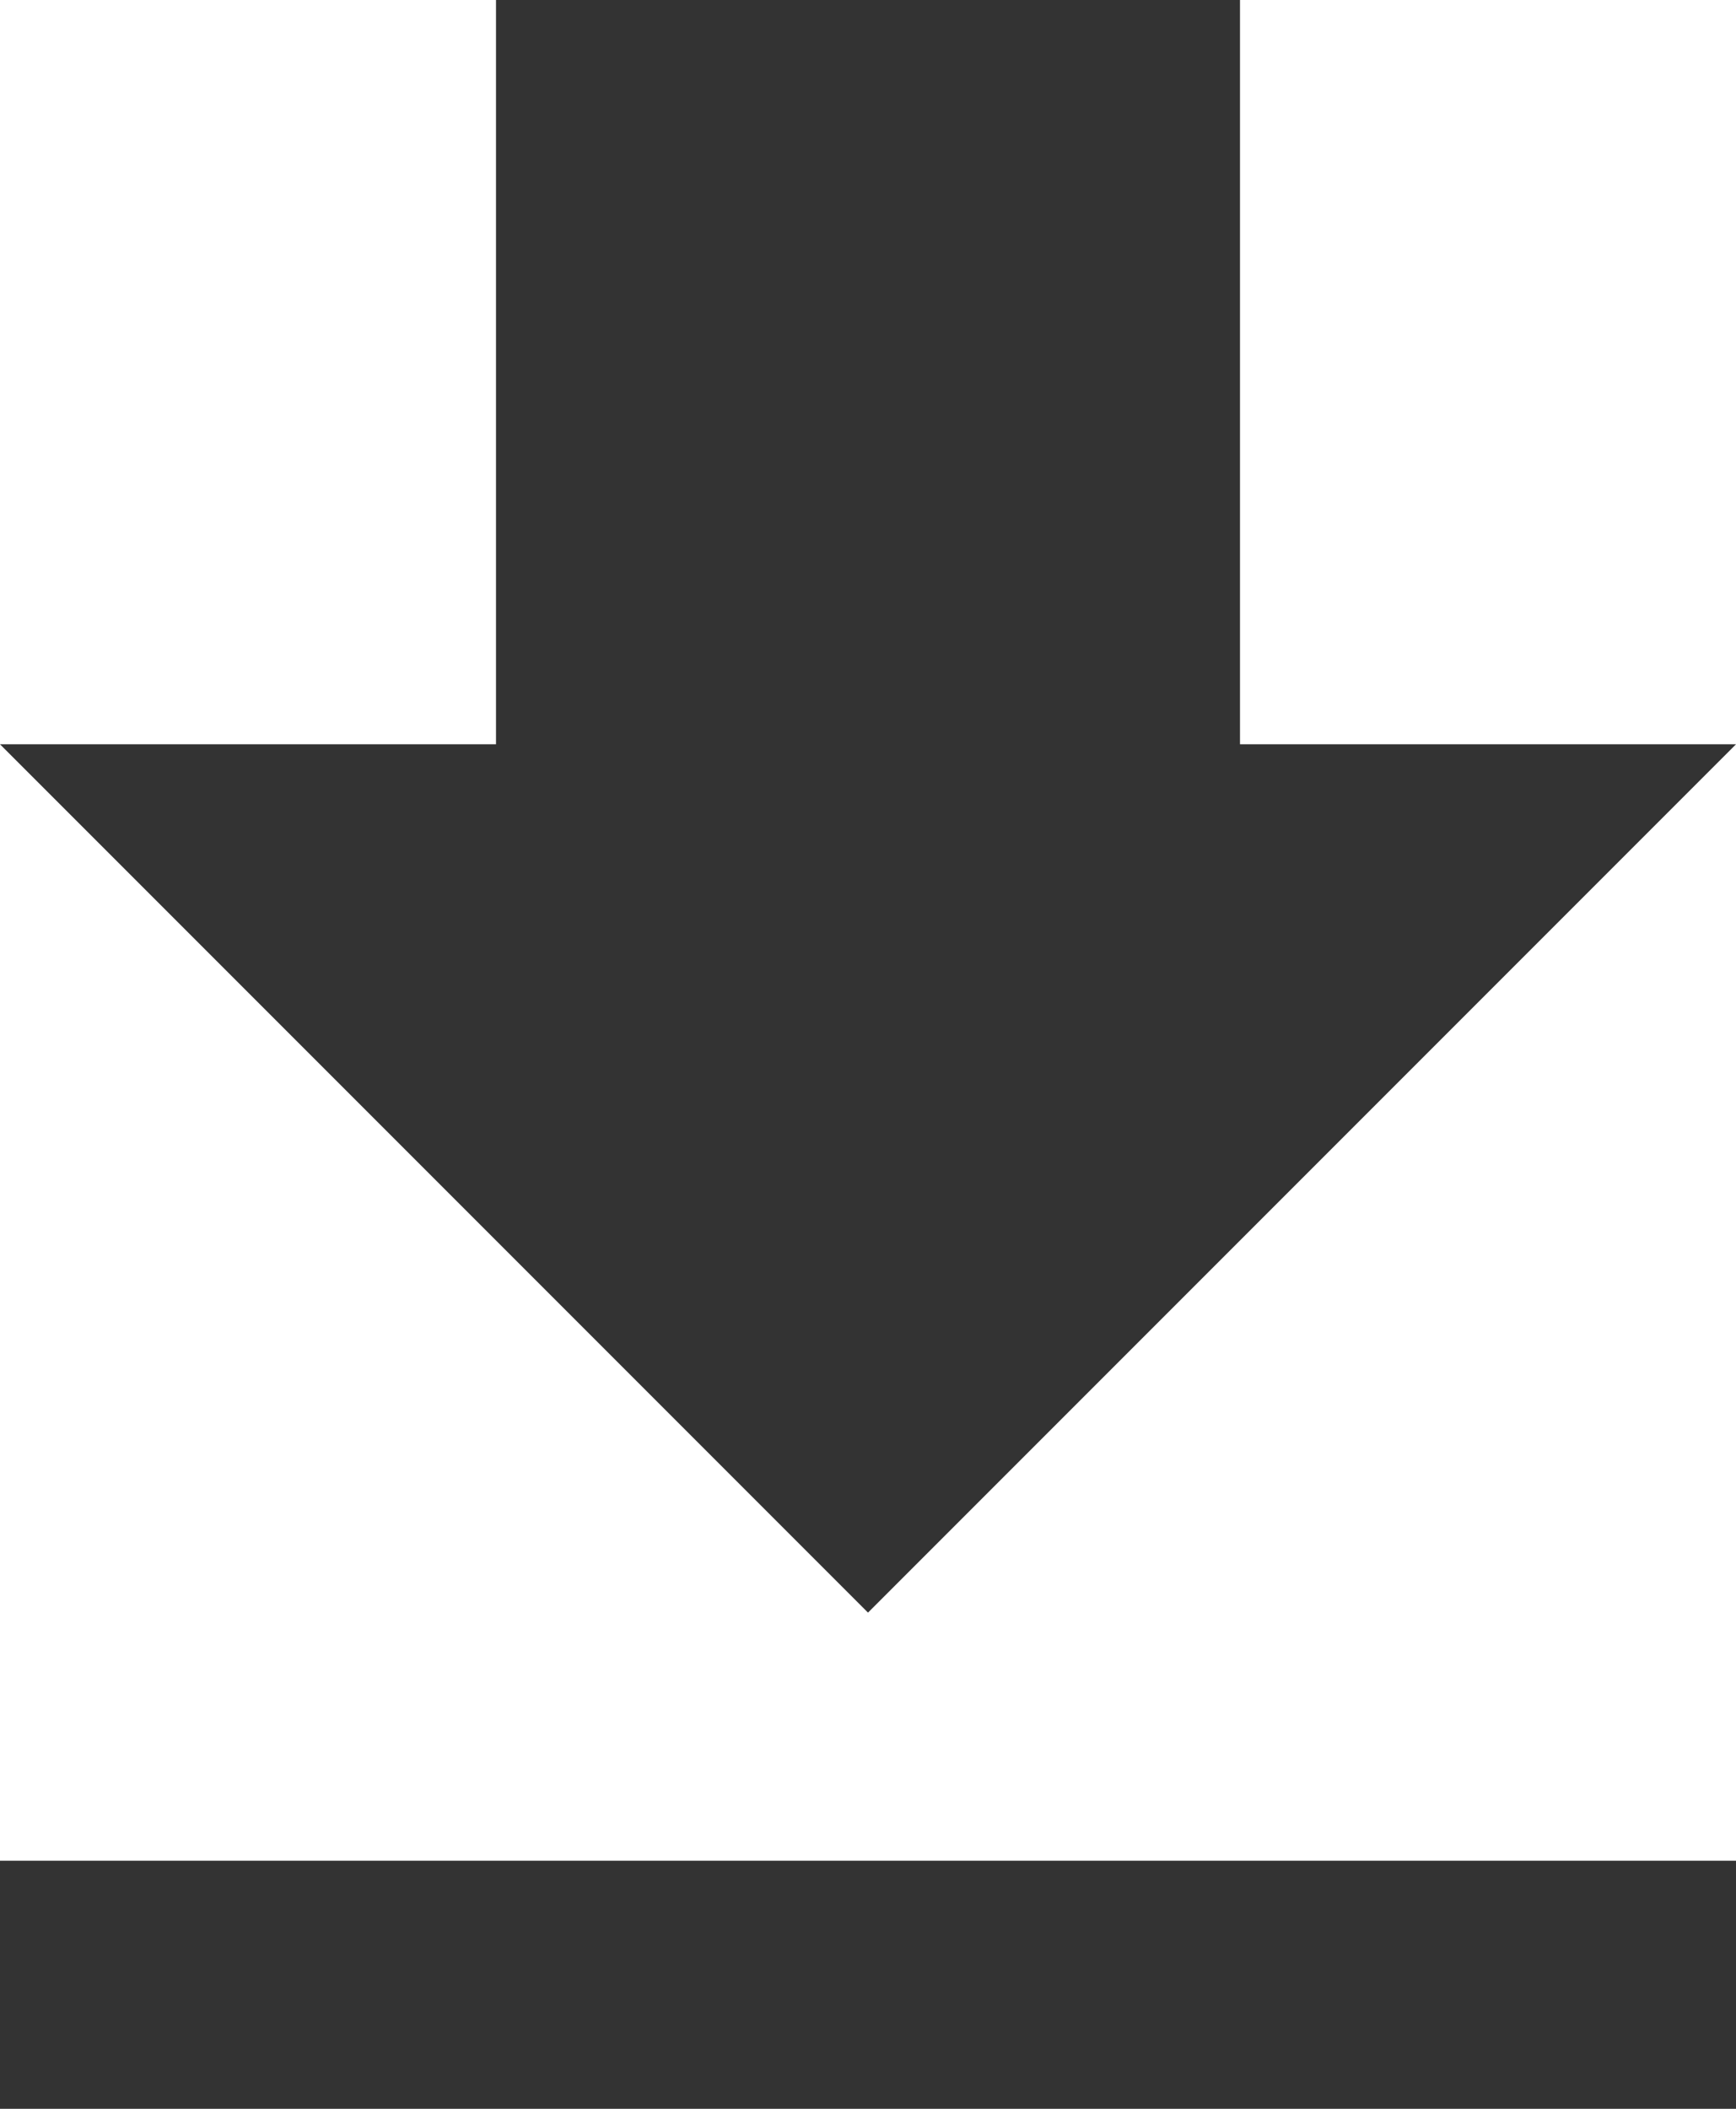
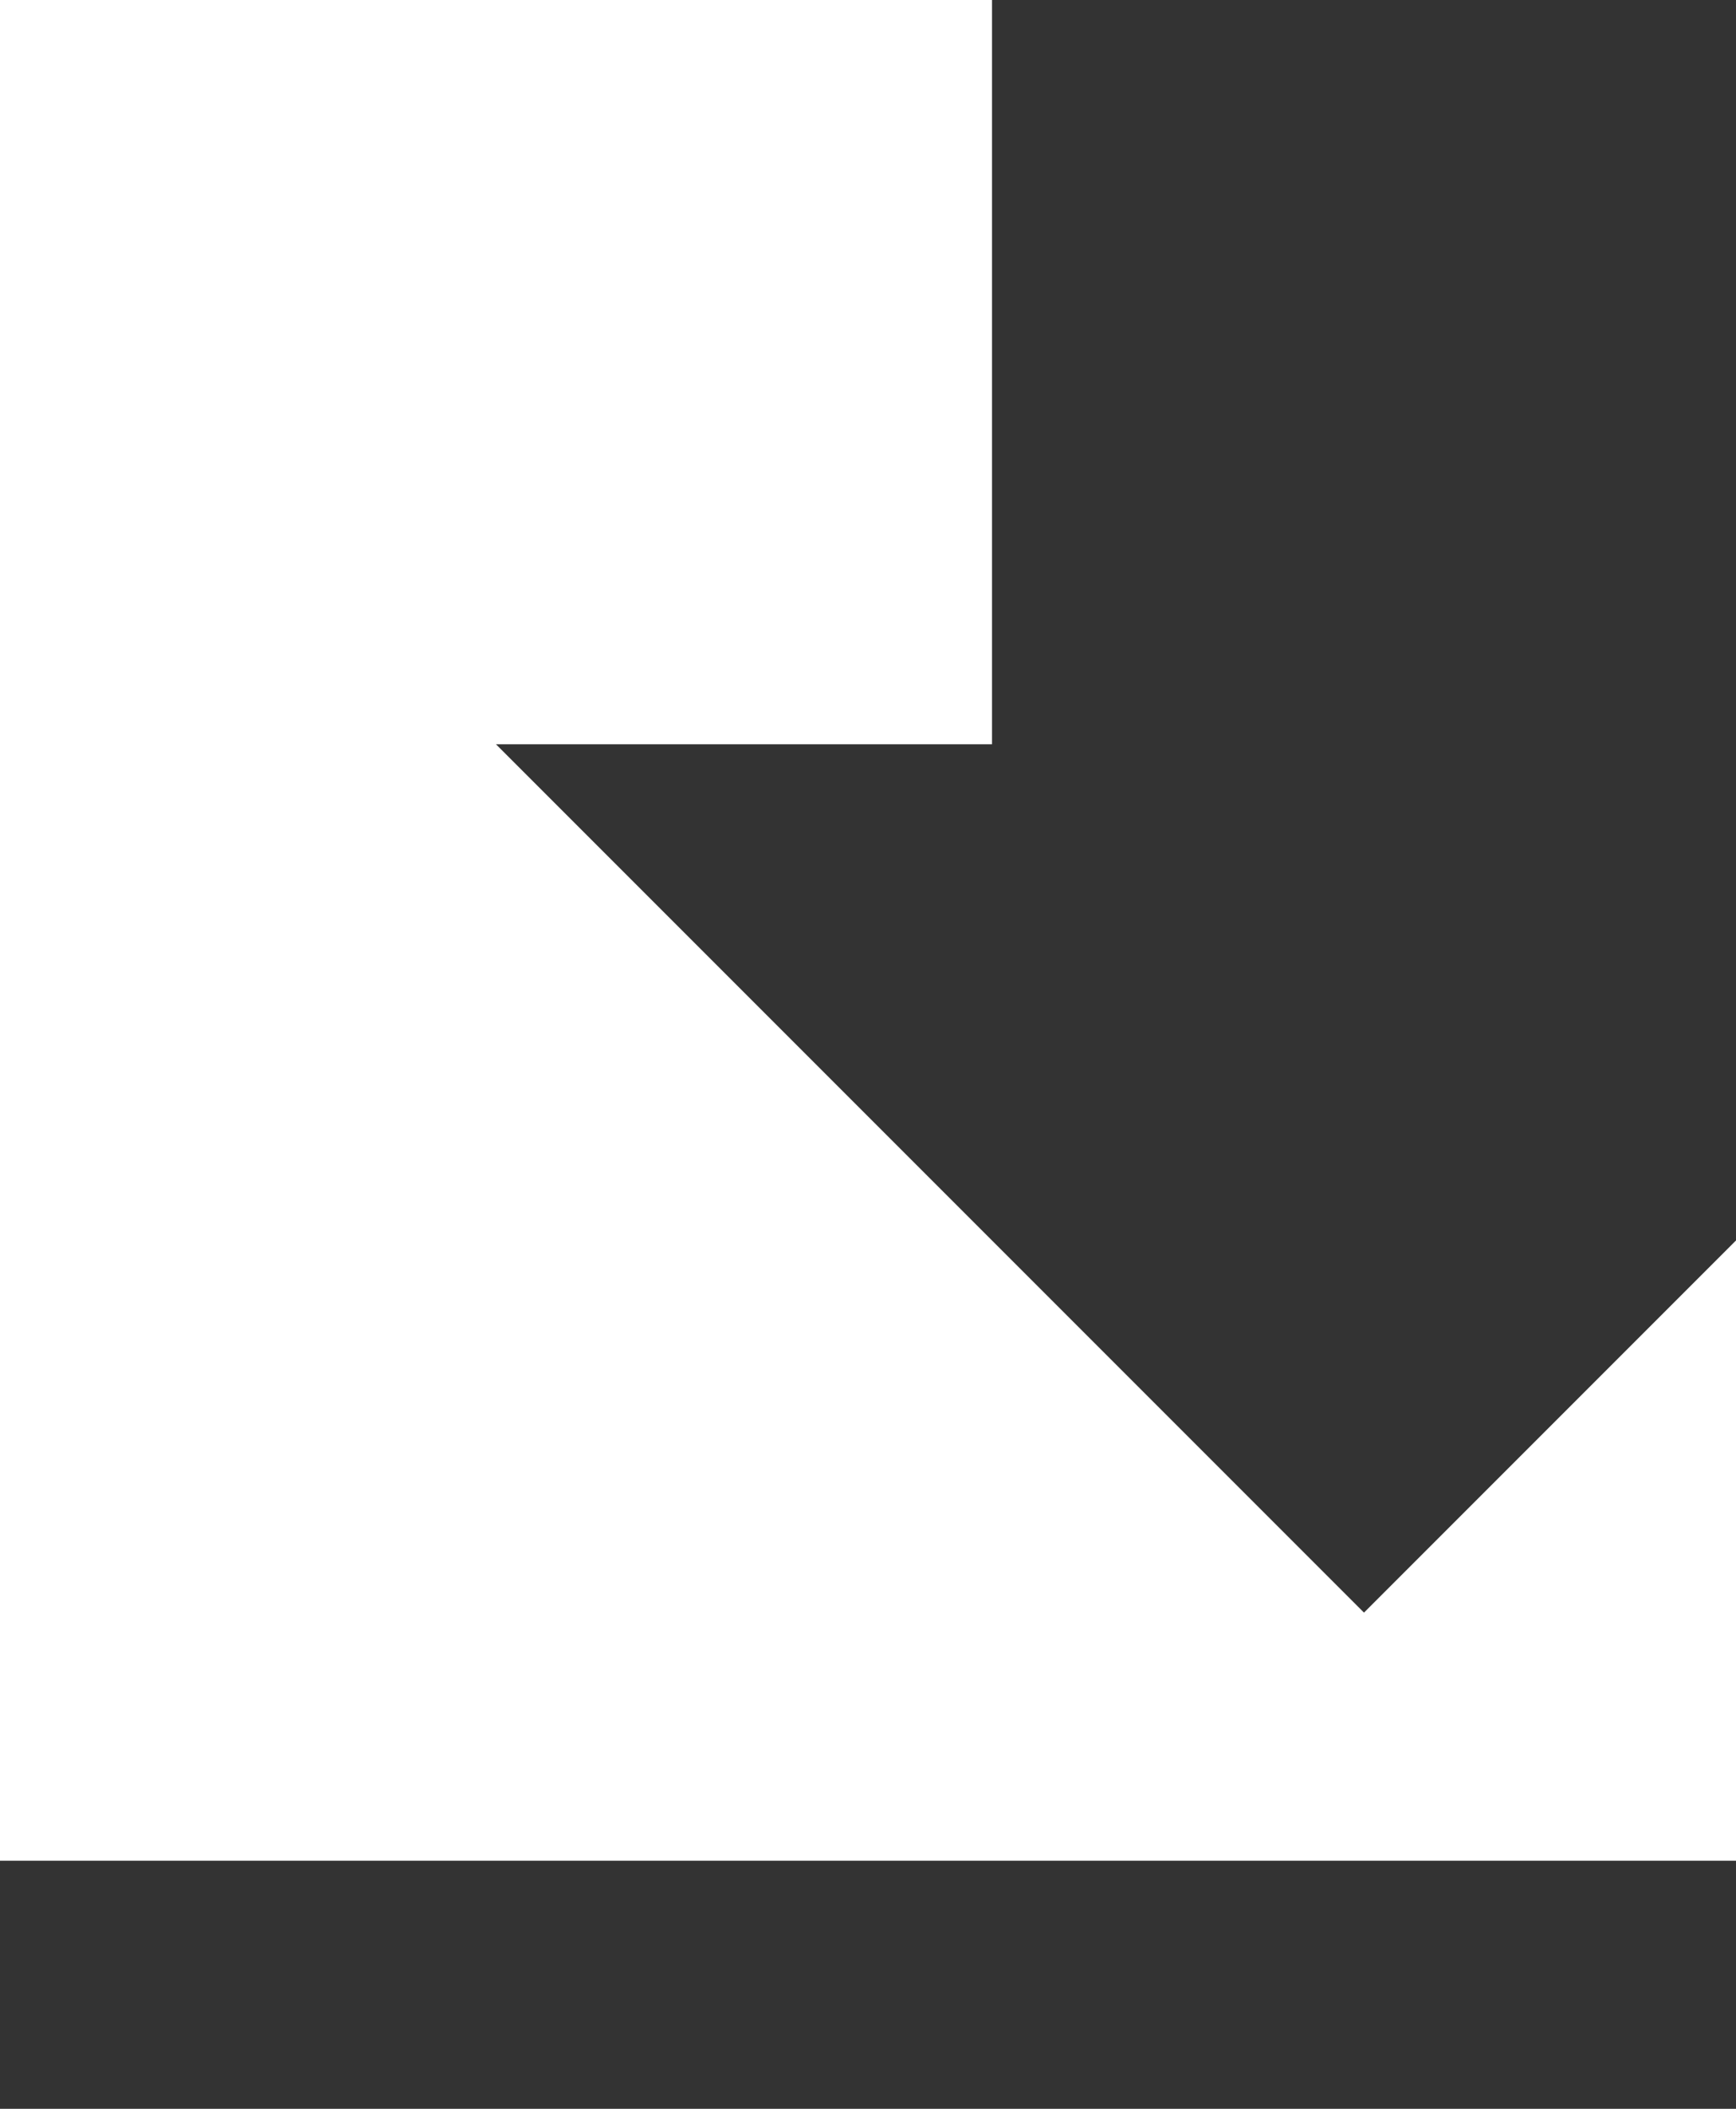
<svg xmlns="http://www.w3.org/2000/svg" fill="#333333" height="34" preserveAspectRatio="xMidYMid meet" version="1" viewBox="10.0 6.0 28.0 34.0" width="28" zoomAndPan="magnify">
  <g id="change1_1">
-     <path d="M38 18h-8v-12h-12v12h-8l14 14 14-14zm-28 18v4h28v-4h-28z" fill="inherit" />
+     <path d="M38 18v-12h-12v12h-8l14 14 14-14zm-28 18v4h28v-4h-28z" fill="inherit" />
  </g>
</svg>